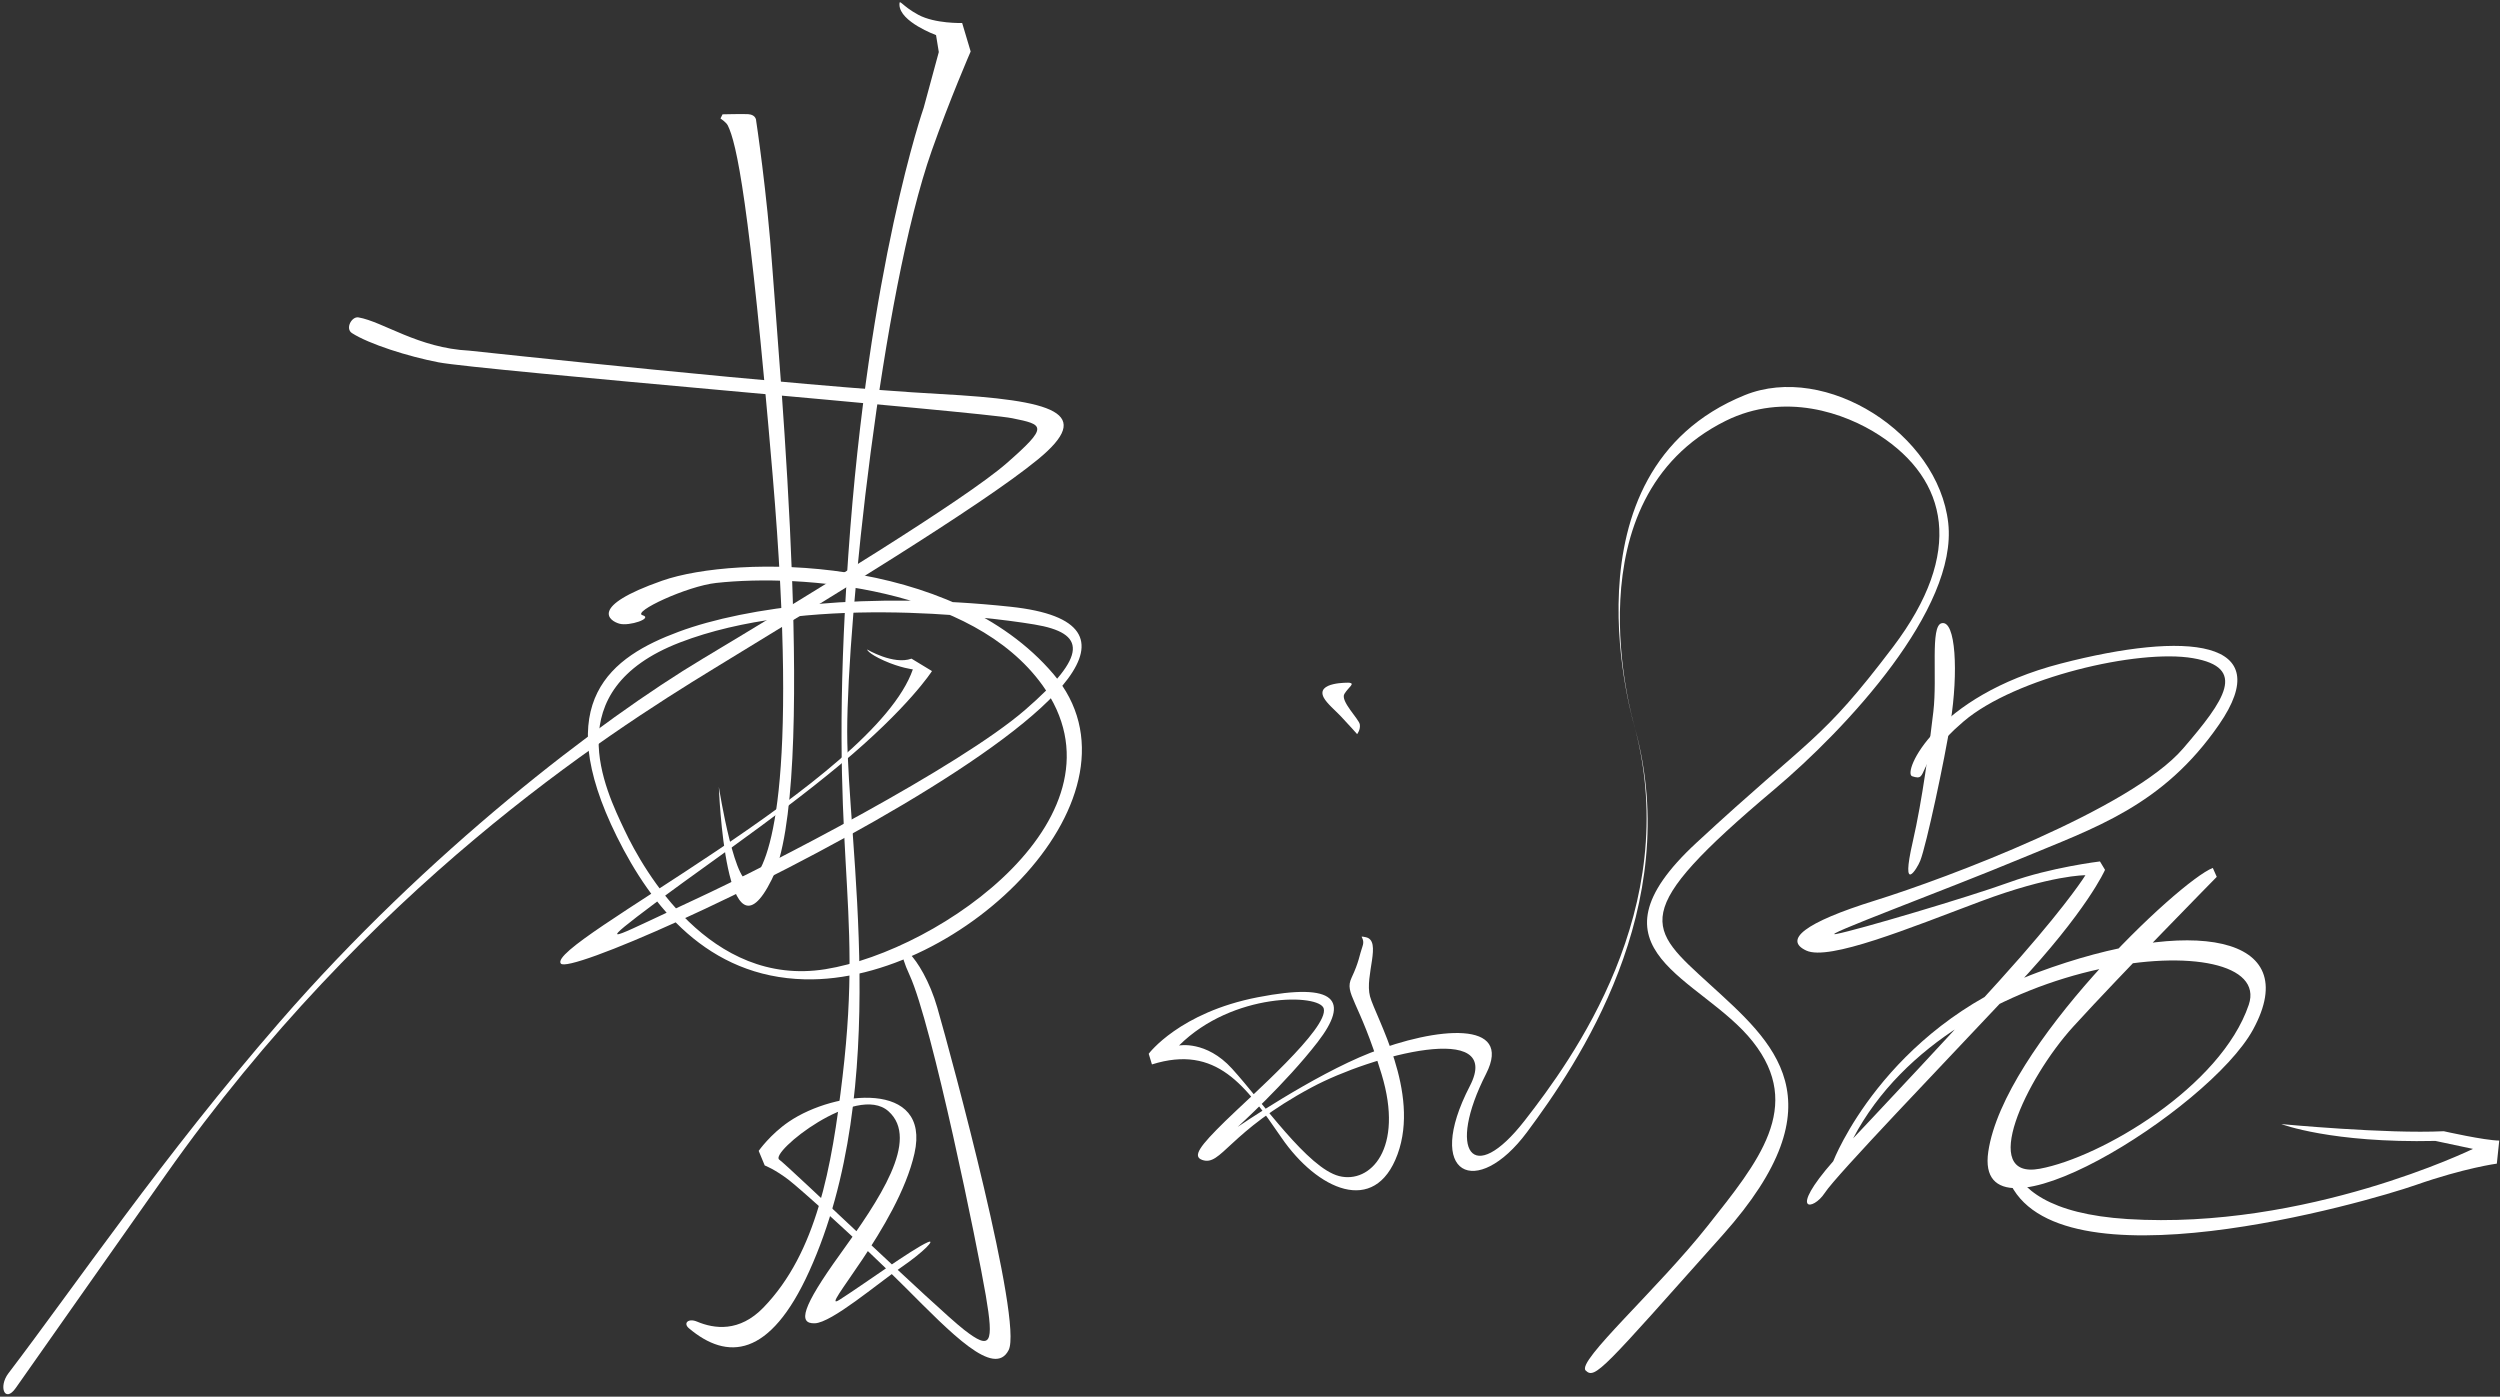
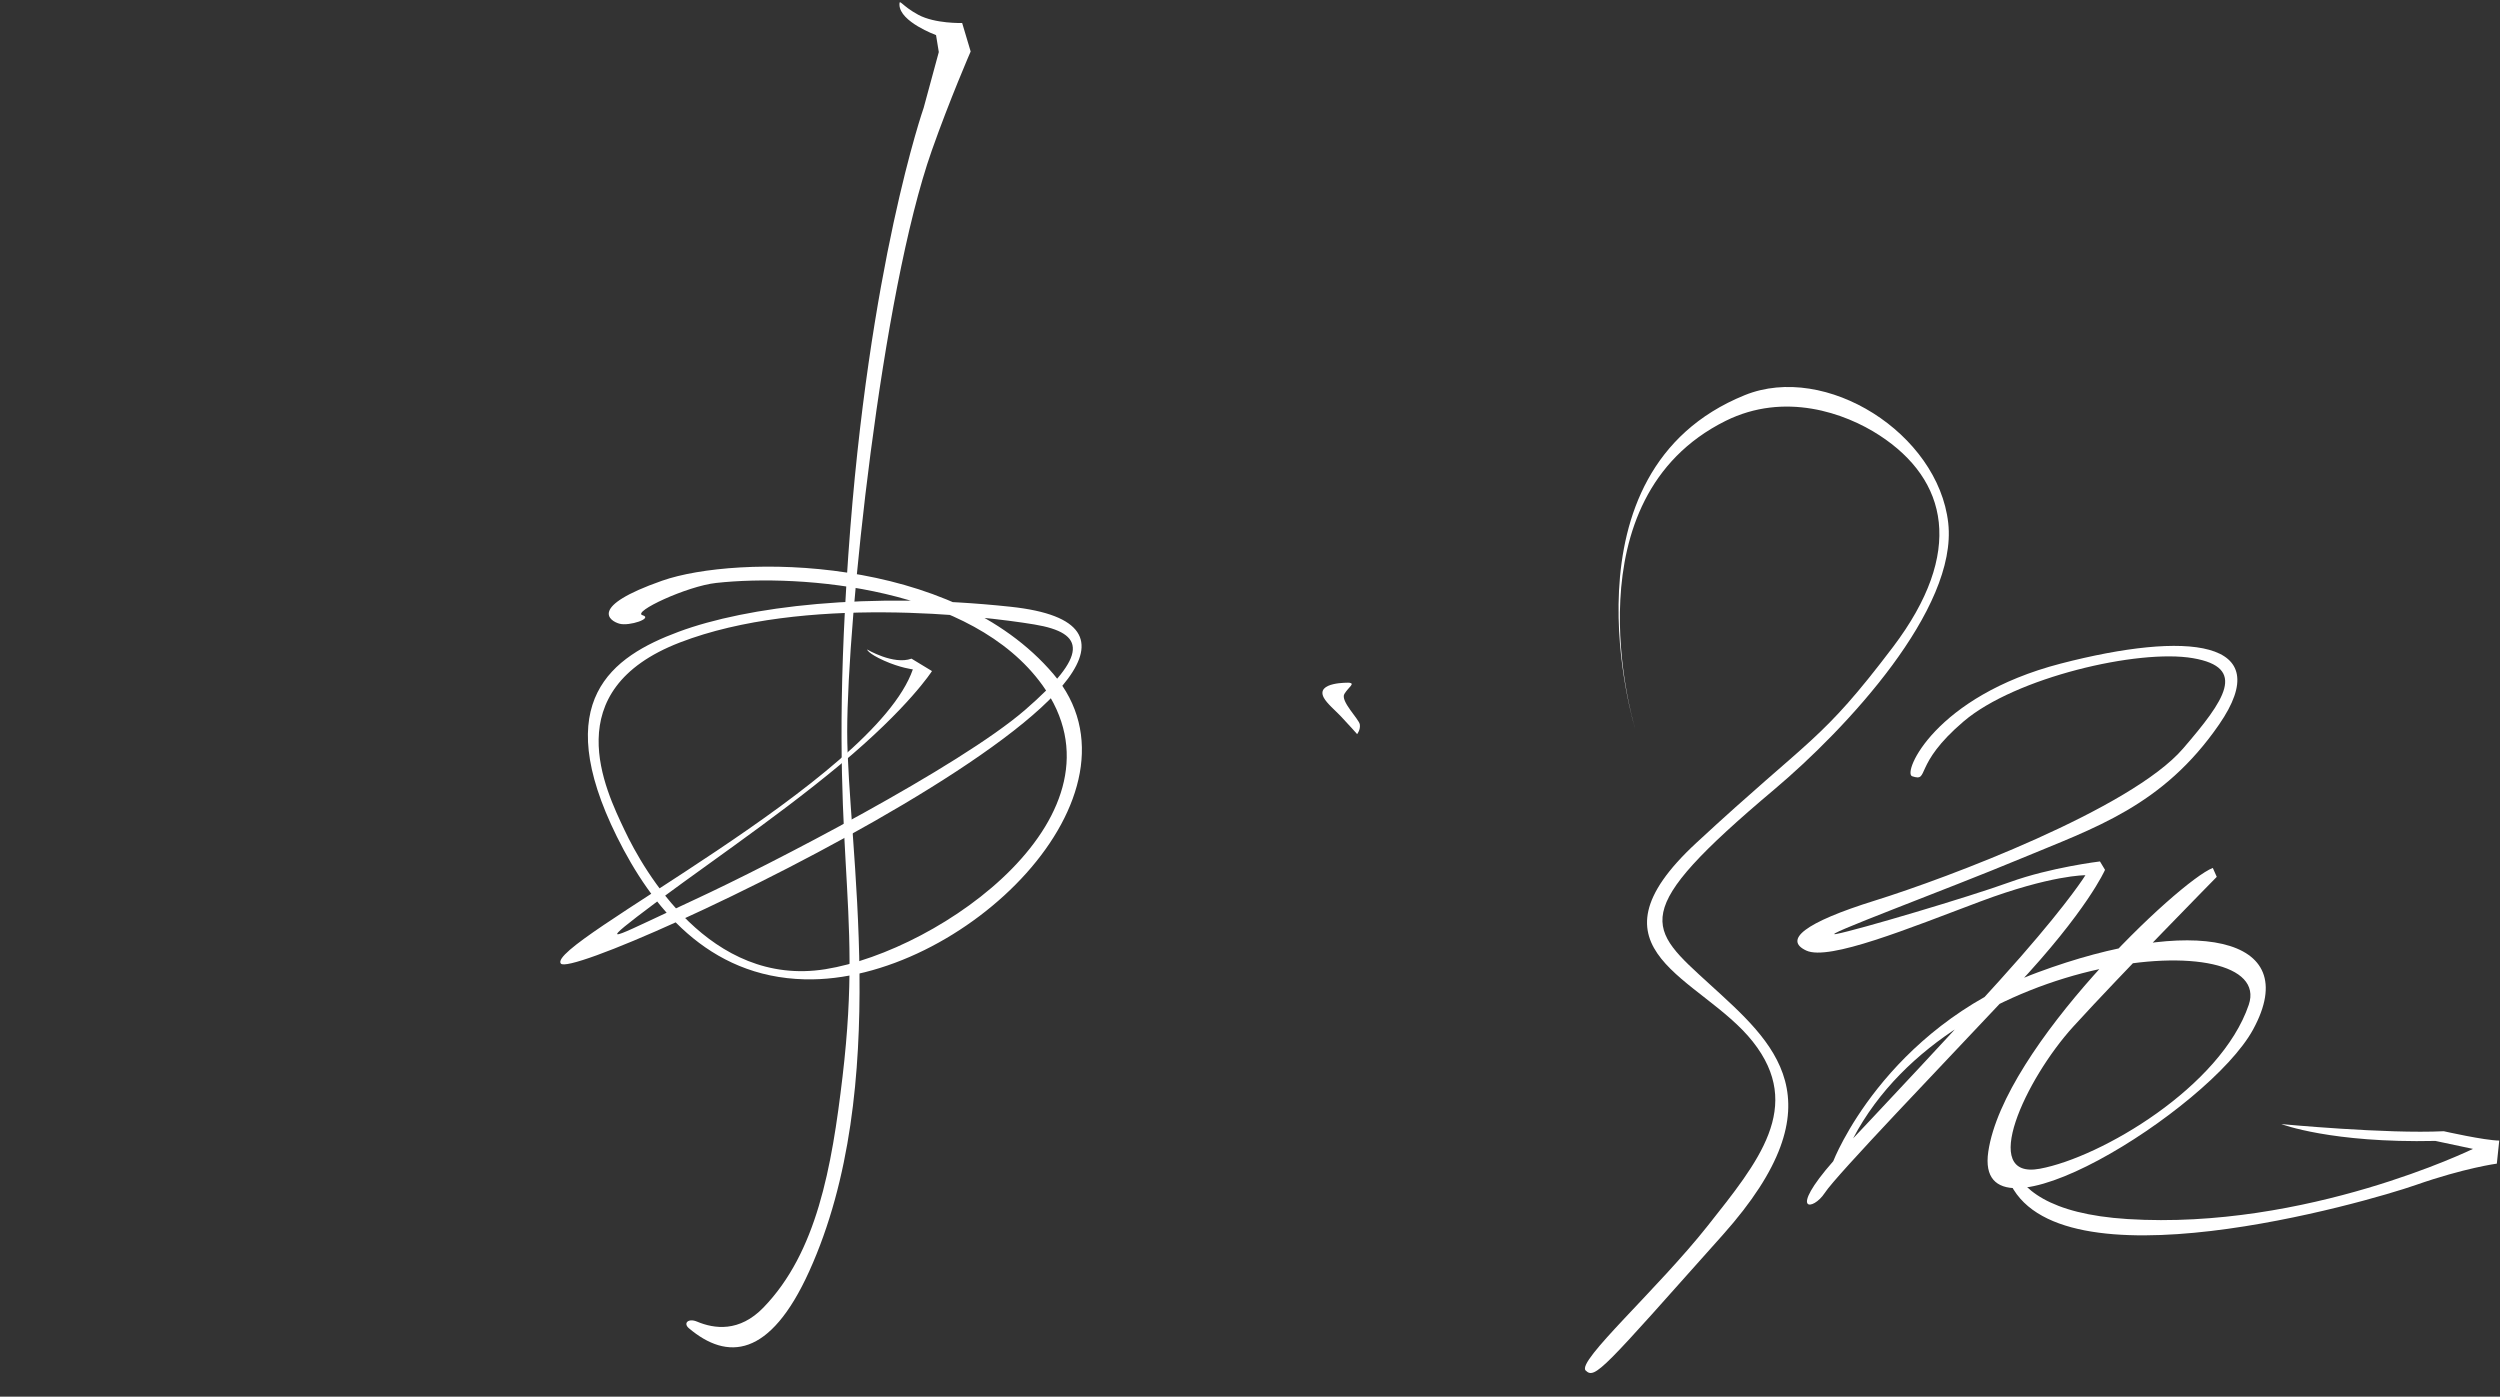
<svg xmlns="http://www.w3.org/2000/svg" version="1.1" id="图层_1" x="0px" y="0px" viewBox="0 0 895 500" style="enable-background:new 0 0 895 500;" xml:space="preserve">
  <rect x="0" y="0" width="895" height="500" fill="#333333" stroke="none" />
  <g>
    <g>
      <path style="fill:#FFFFFF;" d="M483.031,244.41c0,0-12.205-0.387-9.1,5.385c1.119,2.074,4.046,4.483,6.14,6.691    c3.255,3.445,5.777,6.328,5.777,6.328s1.239-1.518,0.97-3.445c-0.267-1.939-7.105-8.42-5.517-10.969    C482.885,245.857,485.194,244.732,483.031,244.41z" />
-       <path style="fill:#FFFFFF;" d="M585.365,260.845c17.519,64.073-20.534,120.047-38.689,144.457    c-17.959,24.146-37.099,15.639-20.464-16.518c12.199-23.587-35.098-11.039-56.645,0.504    c-29.874,15.996-32.344,28.359-39.155,25.975c-3.627-1.266-0.938-4.916,8.209-13.887c9.146-8.965,37.145-33.363,35.279-40.318    c-1.427-5.303-32.514-5.965-51.811,13.236c0,0,9.706-1.91,18.97,8.273c11.109,12.223,27.17,35.619,38.335,38.467    c11.162,2.842,23.32-9.773,15.211-36.475c-8.112-26.701-13.48-28.717-10.746-34.523c2.736-5.813,2.771-7.998,3.92-11.256    c1.148-3.263-1.992-3.896,1.148-3.263c5.939,1.195-0.457,13.772,1.538,21.196c1.998,7.441,18.018,34.201,9.864,56.514    c-8.153,22.313-28.796,12.63-41.546-5.915c-12.747-18.545-23.303-33.516-46.389-26.244l-1.157-3.82    c0,0,10.986-14.801,39.123-20.244c28.134-5.455,32.848,1.172,21.375,16.037c-11.47,14.871-28.649,30.392-28.649,30.392    s27.009-18.469,47.432-26.502c23.695-9.316,51.401-11.941,41.49,7.518c-14.112,27.709-4.934,40.805,13.831,16.711    C562.854,379.31,602.275,325.427,585.365,260.845z" />
      <path style="fill:#FFFFFF;" d="M585.365,260.845c0,0-28.438-91.939,39.249-119.379c29.077-11.777,69.24,13.728,72.853,45.744    c3.472,30.809-36.445,73.664-62.332,95.461c-52.787,44.449-45.395,49.277-22.901,69.832c22.494,20.543,47.505,41.402,4.506,89.613    c-43.002,48.223-45.703,51.809-49.067,48.527c-3.366-3.275,25.729-29.086,43.752-51.89c18.026-22.805,34.491-42.563,16.084-65.842    c-18.407-23.273-62.276-32.221-20.185-71.197c41.294-38.244,44.382-35.789,70.351-70.072c25.74-33.985,19.626-59.865-4.816-75.791    c-12.349-8.051-33.976-15.668-55.102-5.168C561.588,178.621,584.234,256.902,585.365,260.845z" />
-       <path style="fill:#FFFFFF;" d="M695.05,223.129c5.203-1.395,6.021,17.836,3.272,35.285c-2.139,13.605-8.675,44.133-10.869,49.717    c-1.119,2.865-7.093,12.428-2.704-6.703c3.51-15.322,5.959-34.377,7.397-46.711C693.588,242.388,690.998,224.212,695.05,223.129z" />
      <path style="fill:#FFFFFF;" d="M684.547,277.896c-3.518-1.172,8.045-28.623,53.188-40.33    c45.144-11.713,77.745-8.701,56.696,21.814c-20.168,29.238-44.637,37.008-71.007,48.012    c-26.37,10.998-73.453,28.388-65.968,26.965c7.482-1.412,47.481-13.26,62.071-18.557c14.587-5.285,32.259-7.406,32.259-7.406    l1.813,3.006c0,0-6.223,14.461-31.975,41.889c-25.755,27.428-64.277,67.453-68.376,73.804c-4.096,6.352-13.418,7.395,3.059-11.385    c0,0,18.158-47.191,73.265-67.623c55.11-20.426,95.508-13.453,77.045,20.467c-15.771,28.957-100.327,81.264-94.808,43.74    c5.517-37.529,68.359-96.95,80.379-101.573l1.415,3.194c0,0-34.184,34.74-51.343,53.584    c-17.165,18.85-33.932,54.979-11.985,50.906c21.943-4.073,64.813-29.344,74.777-58.67c9.958-29.326-105.721-20.642-141.639,47.813    c0,0,42.355-44.83,60.07-65.109c17.713-20.273,23.098-29.109,23.098-29.109s-12.167-0.152-37.661,9.416    c-25.485,9.569-54.164,21.34-62.273,17.555c-8.112-3.773-0.958-9.949,24.668-17.93c25.629-7.98,91.658-32.806,110.229-54.398    c14.95-17.379,23.101-28.98,3.525-32.35c-19.576-3.369-63.595,6.914-82.055,22.611    C684.559,273.947,690.995,280.046,684.547,277.896z" />
      <path style="fill:#FFFFFF;" d="M719.053,422.341c16.57,40.271,128.212,8.033,145.767,1.898    c17.549-6.135,29.045-7.658,29.045-7.658l0.864-8.256c-5.268-0.047-19.855-3.346-19.855-3.346    c-20.549,1.013-58.163-2.555-58.163-2.555s17.842,6.861,55.166,6.029l13.444,2.853c0,0-59.713,29.127-123.656,25.119    c-56.426-3.539-40.688-36.803-40.688-36.803S713.076,407.822,719.053,422.341z" />
    </g>
    <g>
-       <path style="fill:#FFFFFF;" d="M257.935,42.414l0.736-1.488c0,0,7.652-0.179,9.252-0.05c2.857,0.226,2.783,2.37,2.783,2.37    s3.896,25.573,5.783,52.538c2.482,35.493,16.359,185.593-0.188,219.053c-16.544,33.454-18.952-33.106-18.952-33.106    s6.091,38.86,11.983,33.34c5.894-5.516,16.816-32.095,7.295-144.703c-8.364-98.863-12.973-119.259-16.09-125.485    C259.965,43.755,257.935,42.414,257.935,42.414z" />
      <path style="fill:#FFFFFF;" d="M322.004,1.711c-0.05-2.364,0.718,0.337,6.756,3.589c6.035,3.249,15.692,2.93,15.692,2.93    l3.044,10.201c0,0-7.48,17.2-13.919,35.47c-18.044,51.208-30.249,167.918-30.281,207.97    c-0.032,40.049,16.304,127.234-13.588,193.236c-14.124,31.184-29.423,31.922-43.058,20.426c-2.194-1.849-0.205-3.7,2.862-2.405    c6.199,2.616,15.188,3.873,23.807-5.039c19.014-19.658,24.436-49.816,28.321-82.746c7.67-65.019-5.487-78.601,2.054-186.659    c7.23-103.676,26.982-160.102,26.982-160.102l5.414-19.948l-0.987-6.067C335.103,12.566,322.136,7.834,322.004,1.711z" />
-       <path style="fill:#FFFFFF;" d="M5.624,496.922c13.09-18.604,30.551-43.491,53.728-76.362    c72.495-102.82,157.134-157.333,196.096-181.128c38.962-23.795,95.786-58.254,116.112-74.953    c20.329-16.693,6.449-21.173-35.244-23.435c-49.916-2.707-168.296-15.51-168.296-15.51c-18.302-0.911-30.885-10.374-39.68-11.903    c-2.458-0.428-4.822,4.023-2.344,5.616c6.094,3.92,20.121,8.379,31.034,10.474c14.877,2.851,193.881,17.687,205.321,20.001    c11.44,2.318,13.157,2.857-1.919,16.067c-15.074,13.195-71.924,47.903-108.844,70.028    c-36.917,22.125-98.569,69.143-151.477,130.051c-41.777,48.097-73.45,94.735-97.096,125.772    C-0.654,496.456,1.736,502.445,5.624,496.922z" />
-       <path style="fill:#FFFFFF;" d="M332.141,444.718c2.997-1.3-1.254,3.34-9.63,9.076c-8.376,5.748-24.797,19.767-30.82,19.948    c-6.023,0.188-4.778-5.525,9.085-24.765c13.863-19.239,28.737-40.998,17.265-51.167c-11.473-10.166-42.574,14.81-39.076,17.329    c3.498,2.519,56.452,53.341,66.155,60.905c9.7,7.57,10.726,4.992,7.796-12.269c-2.93-17.265-19.257-97.225-27.258-114.627    c-8.001-17.399,4.5-7.175,9.882,11.525c5.385,18.703,30.691,112.547,25.553,122.66c-5.139,10.113-20.564-5.997-36.964-22.412    c-16.397-16.415-37.857-35.476-41.54-38.335c-5.142-3.99-8.818-5.35-8.818-5.35l-2.162-5.221c0,0,4.148-5.927,10.825-10.462    c16.5-11.215,50.862-15.003,44.953,11.338c-5.906,26.338-34.939,57.565-26.88,52.453    C308.569,460.243,326.604,447.121,332.141,444.718z" />
      <path style="fill:#FFFFFF;" d="M230.029,220.249c3.847,1.131-4.737,3.982-8.23,3.047c-3.492-0.938-11.429-6.047,15.234-15.401    c26.66-9.349,103.641-9.492,140.127,33.46c36.486,42.952-32.748,110.587-89.024,109.248c-34.86-0.832-54.914-26.074-67.301-51.094    c-24.091-48.668-1.822-64.439,22.09-73.327c24.571-9.138,68.007-14.399,118.825-8.968    c106.535,11.376-155.396,134.856-160.975,127.743c-5.578-7.104,112.175-65.317,126.026-105.319c0,0-4.512-0.53-10.319-3.129    c-5.803-2.599-6.076-4.011-6.076-4.011s9.472,5.651,15.908,3.296l7.336,4.447c0,0-8.209,12.964-32.845,33.466    c-24.636,20.502-52.304,38.71-72.762,54.492c-14.537,11.209-6.287,6.319,20.71-6.167c26.997-12.483,94.74-47.549,118.242-67.895    c22.57-19.538,21.847-27.481,3.34-30.571c-18.507-3.088-82.646-10.649-126.955,6.454c-44.306,17.101-26.608,52.743-19.781,67.187    c6.829,14.447,30.607,56.359,71.862,49.773c41.502-6.627,110.889-55.518,77.745-101.66    c-25.122-34.966-85.898-40.011-116.827-36.627C245.92,209.836,226.112,219.097,230.029,220.249z" />
    </g>
  </g>
</svg>